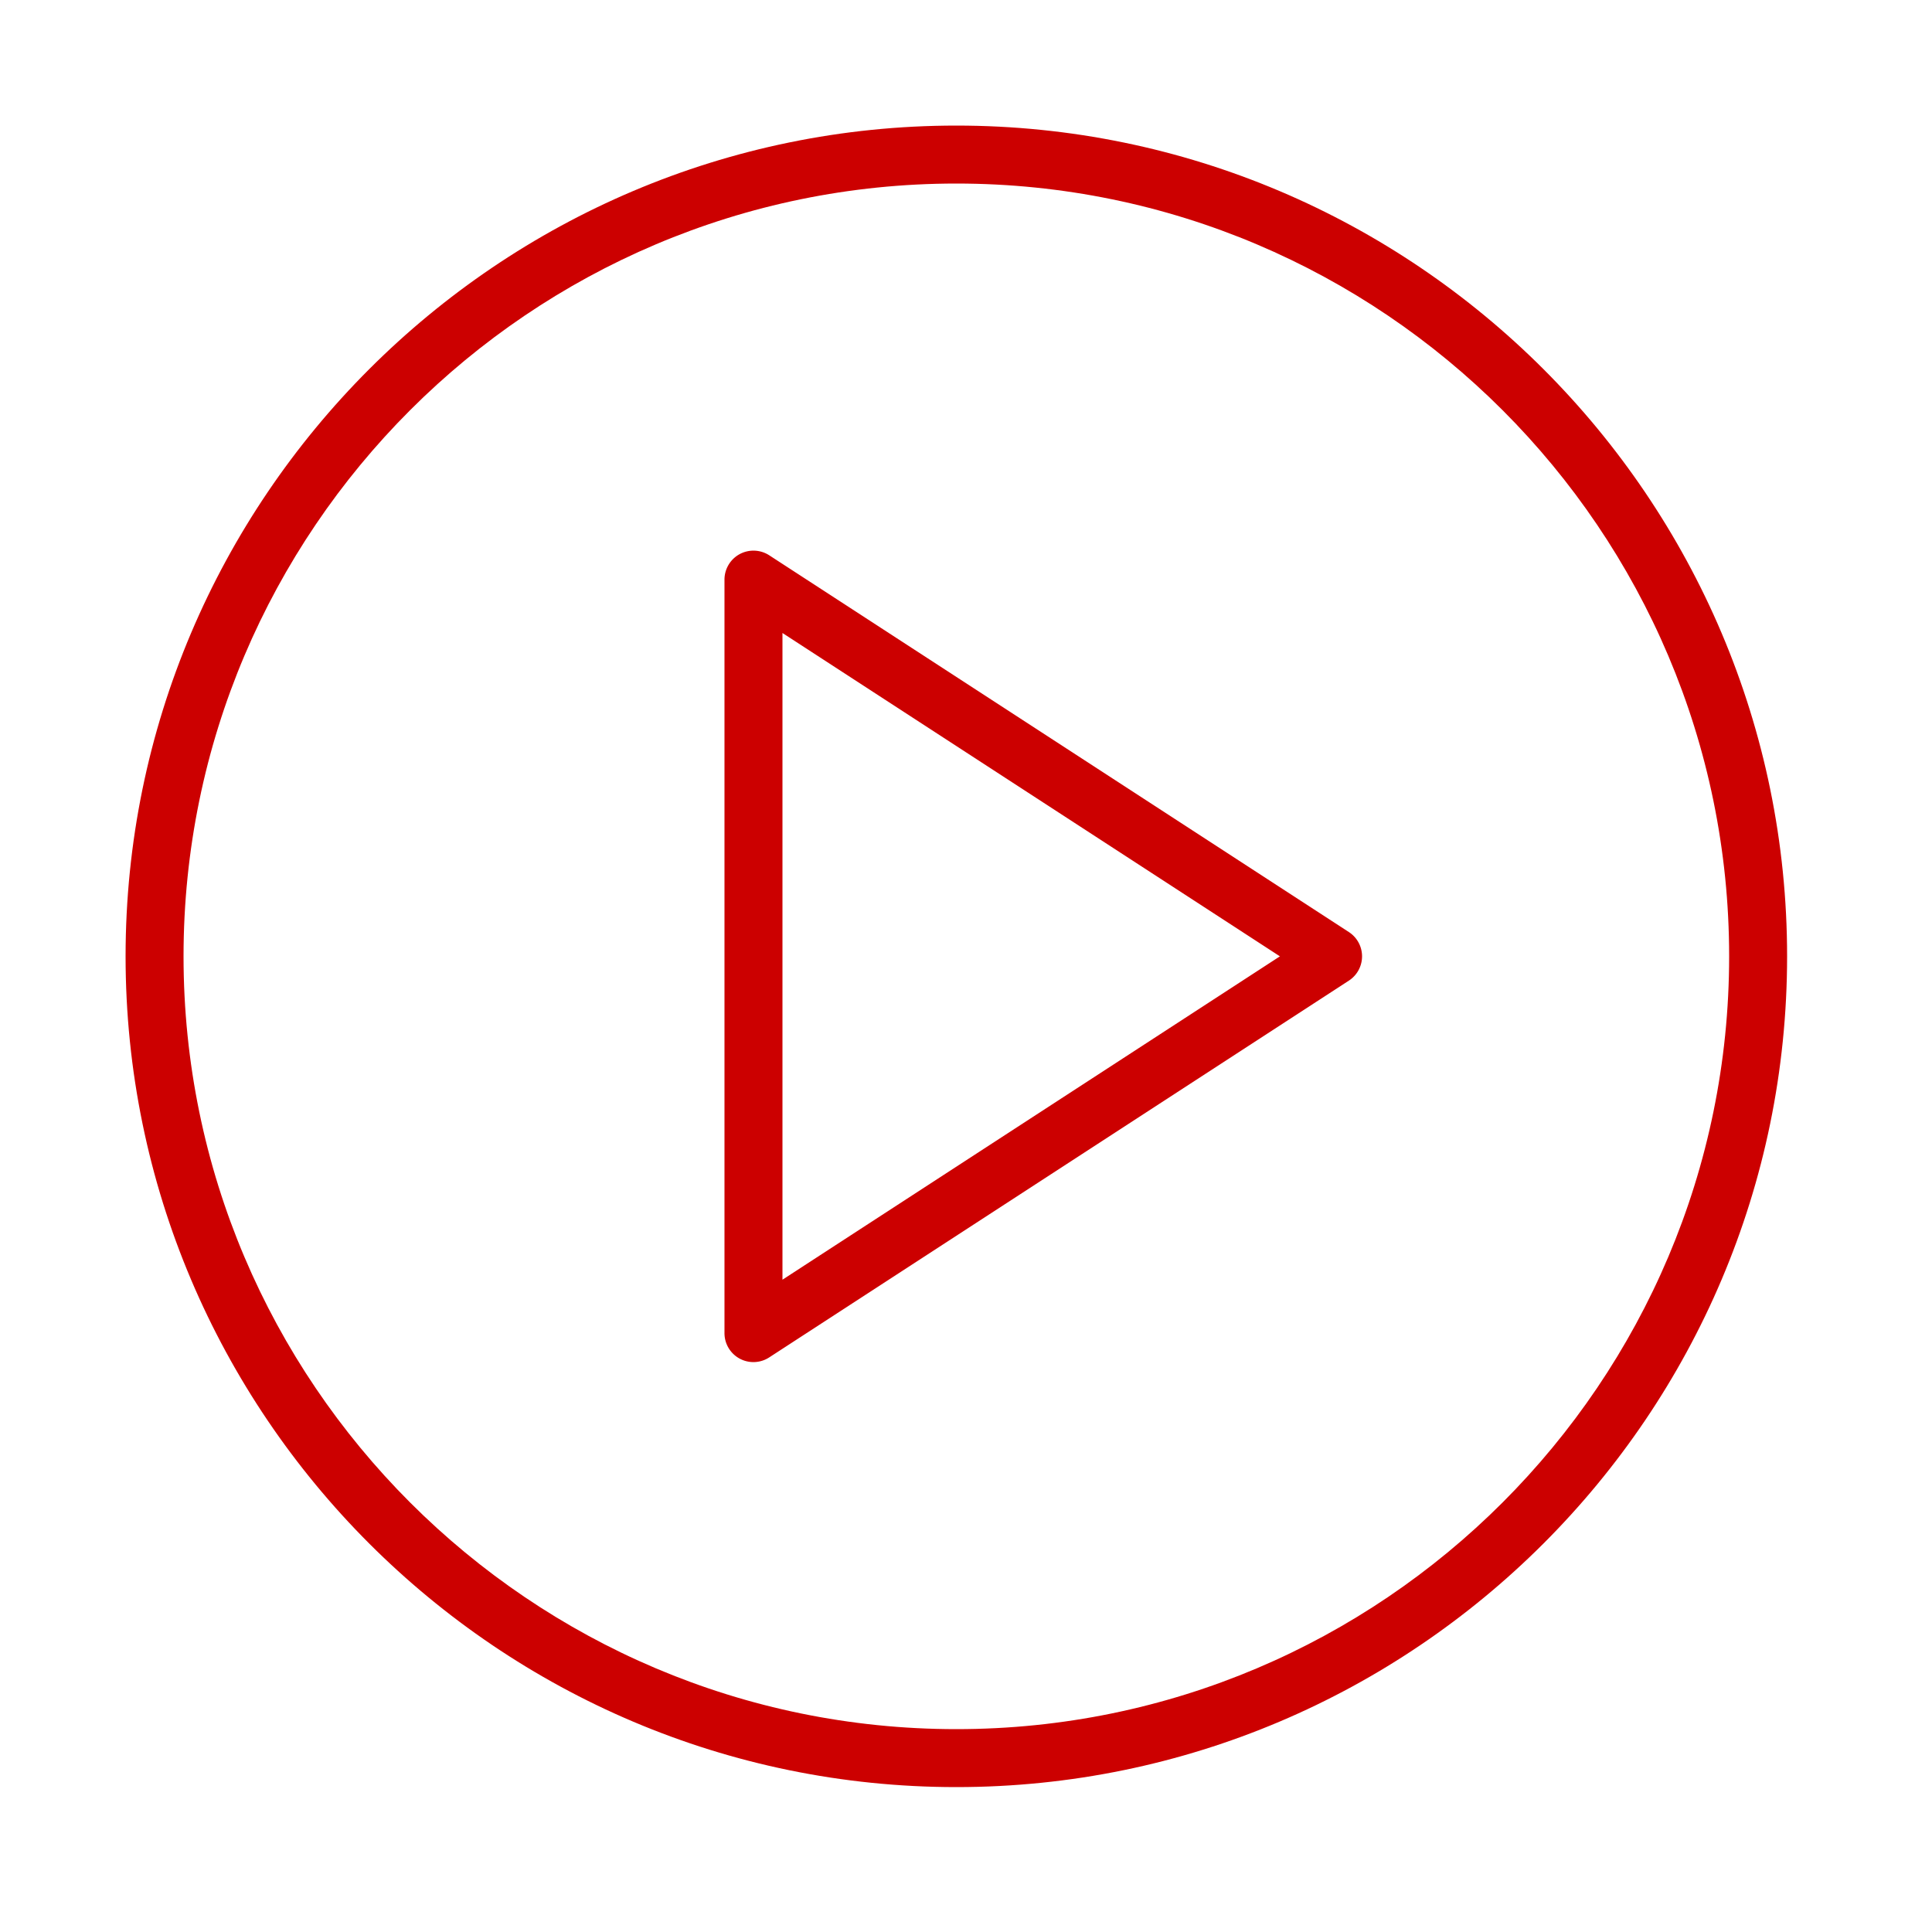
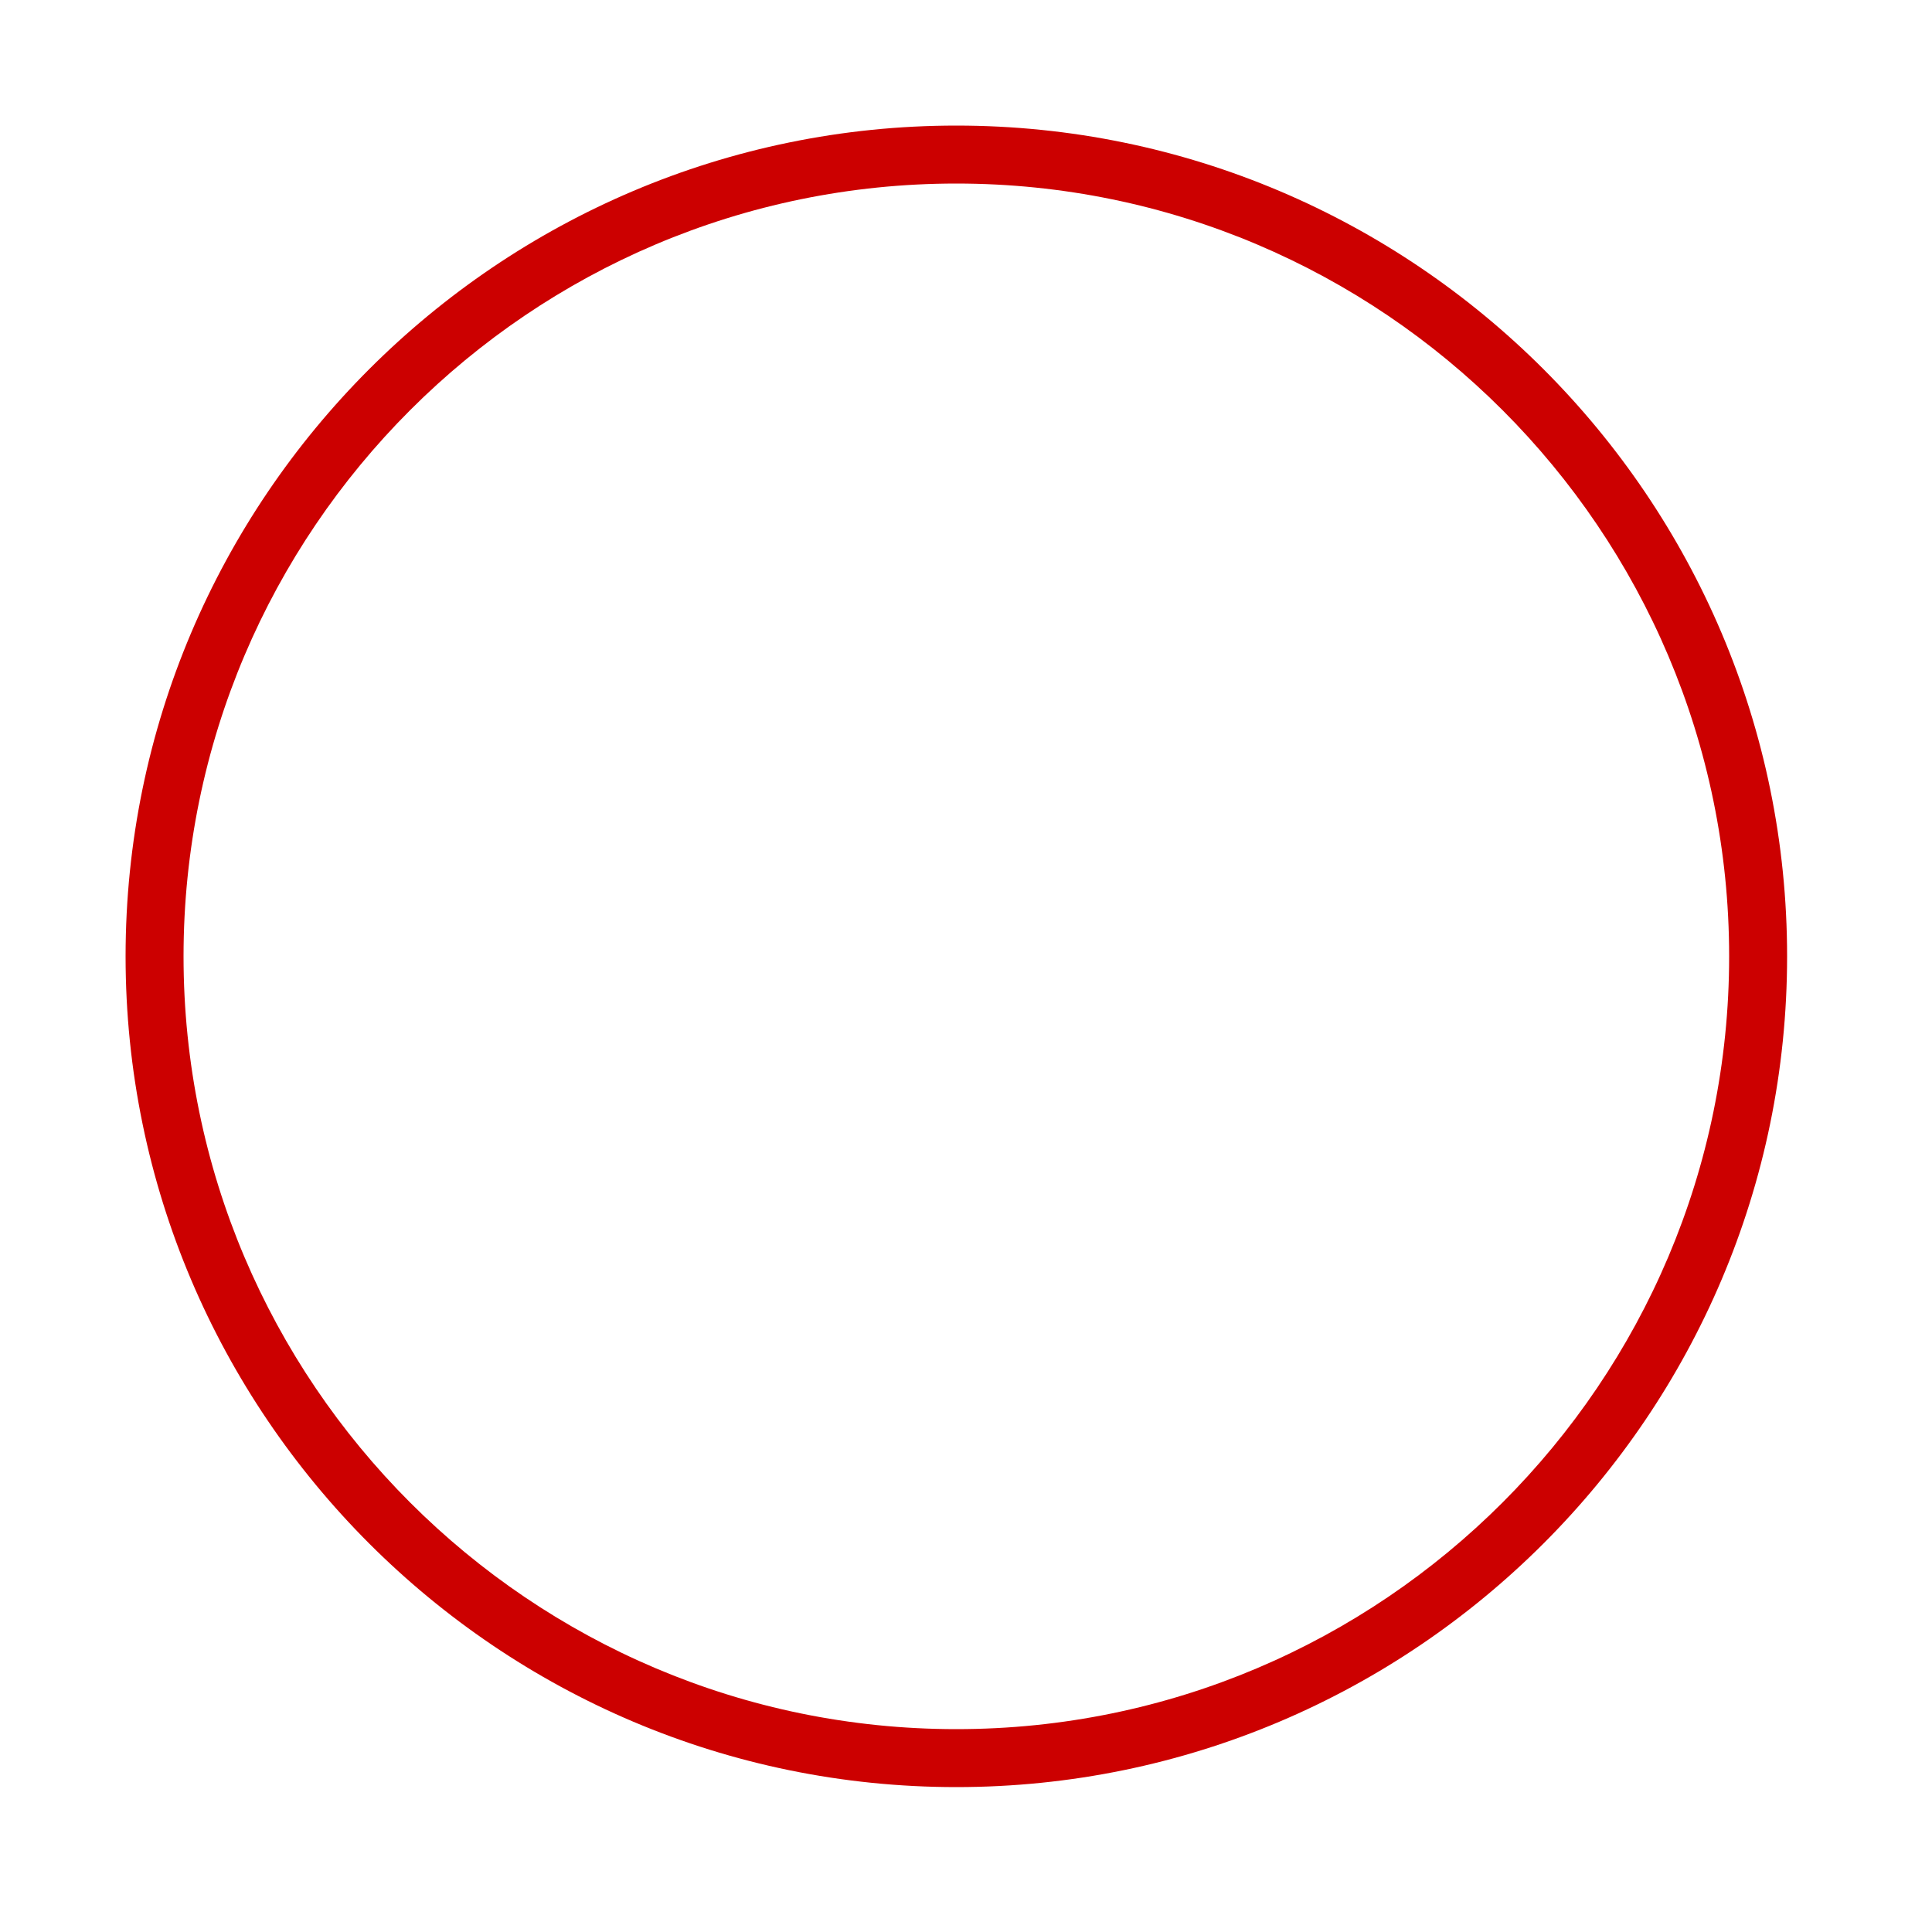
<svg xmlns="http://www.w3.org/2000/svg" viewBox="0 0 100 100" fill-rule="evenodd">
  <g class="t-group-origins">
-     <path d="m69.817 48.243-30-19.5a1.503 1.503 0 0 0-1.533-.061A1.503 1.503 0 0 0 37.499 30v39a1.498 1.498 0 0 0 2.317 1.258l30-19.5a1.499 1.499 0 0 0 .001-2.515zM40.5 66.237V32.764L66.248 49.5 40.5 66.237z" stroke-width="0" stroke="#cc0000" fill="#cc0000" stroke-width-old="0" />
    <path d="M49.5 6.5c-23.71 0-43 19.29-43 43s19.29 43 43 43 43-19.29 43-43-19.29-43-43-43zm0 83c-22.056 0-40-17.944-40-40s17.944-40 40-40 40 17.944 40 40-17.944 40-40 40z" stroke-width="0" stroke="#cc0000" fill="#cc0000" stroke-width-old="0" />
  </g>
</svg>